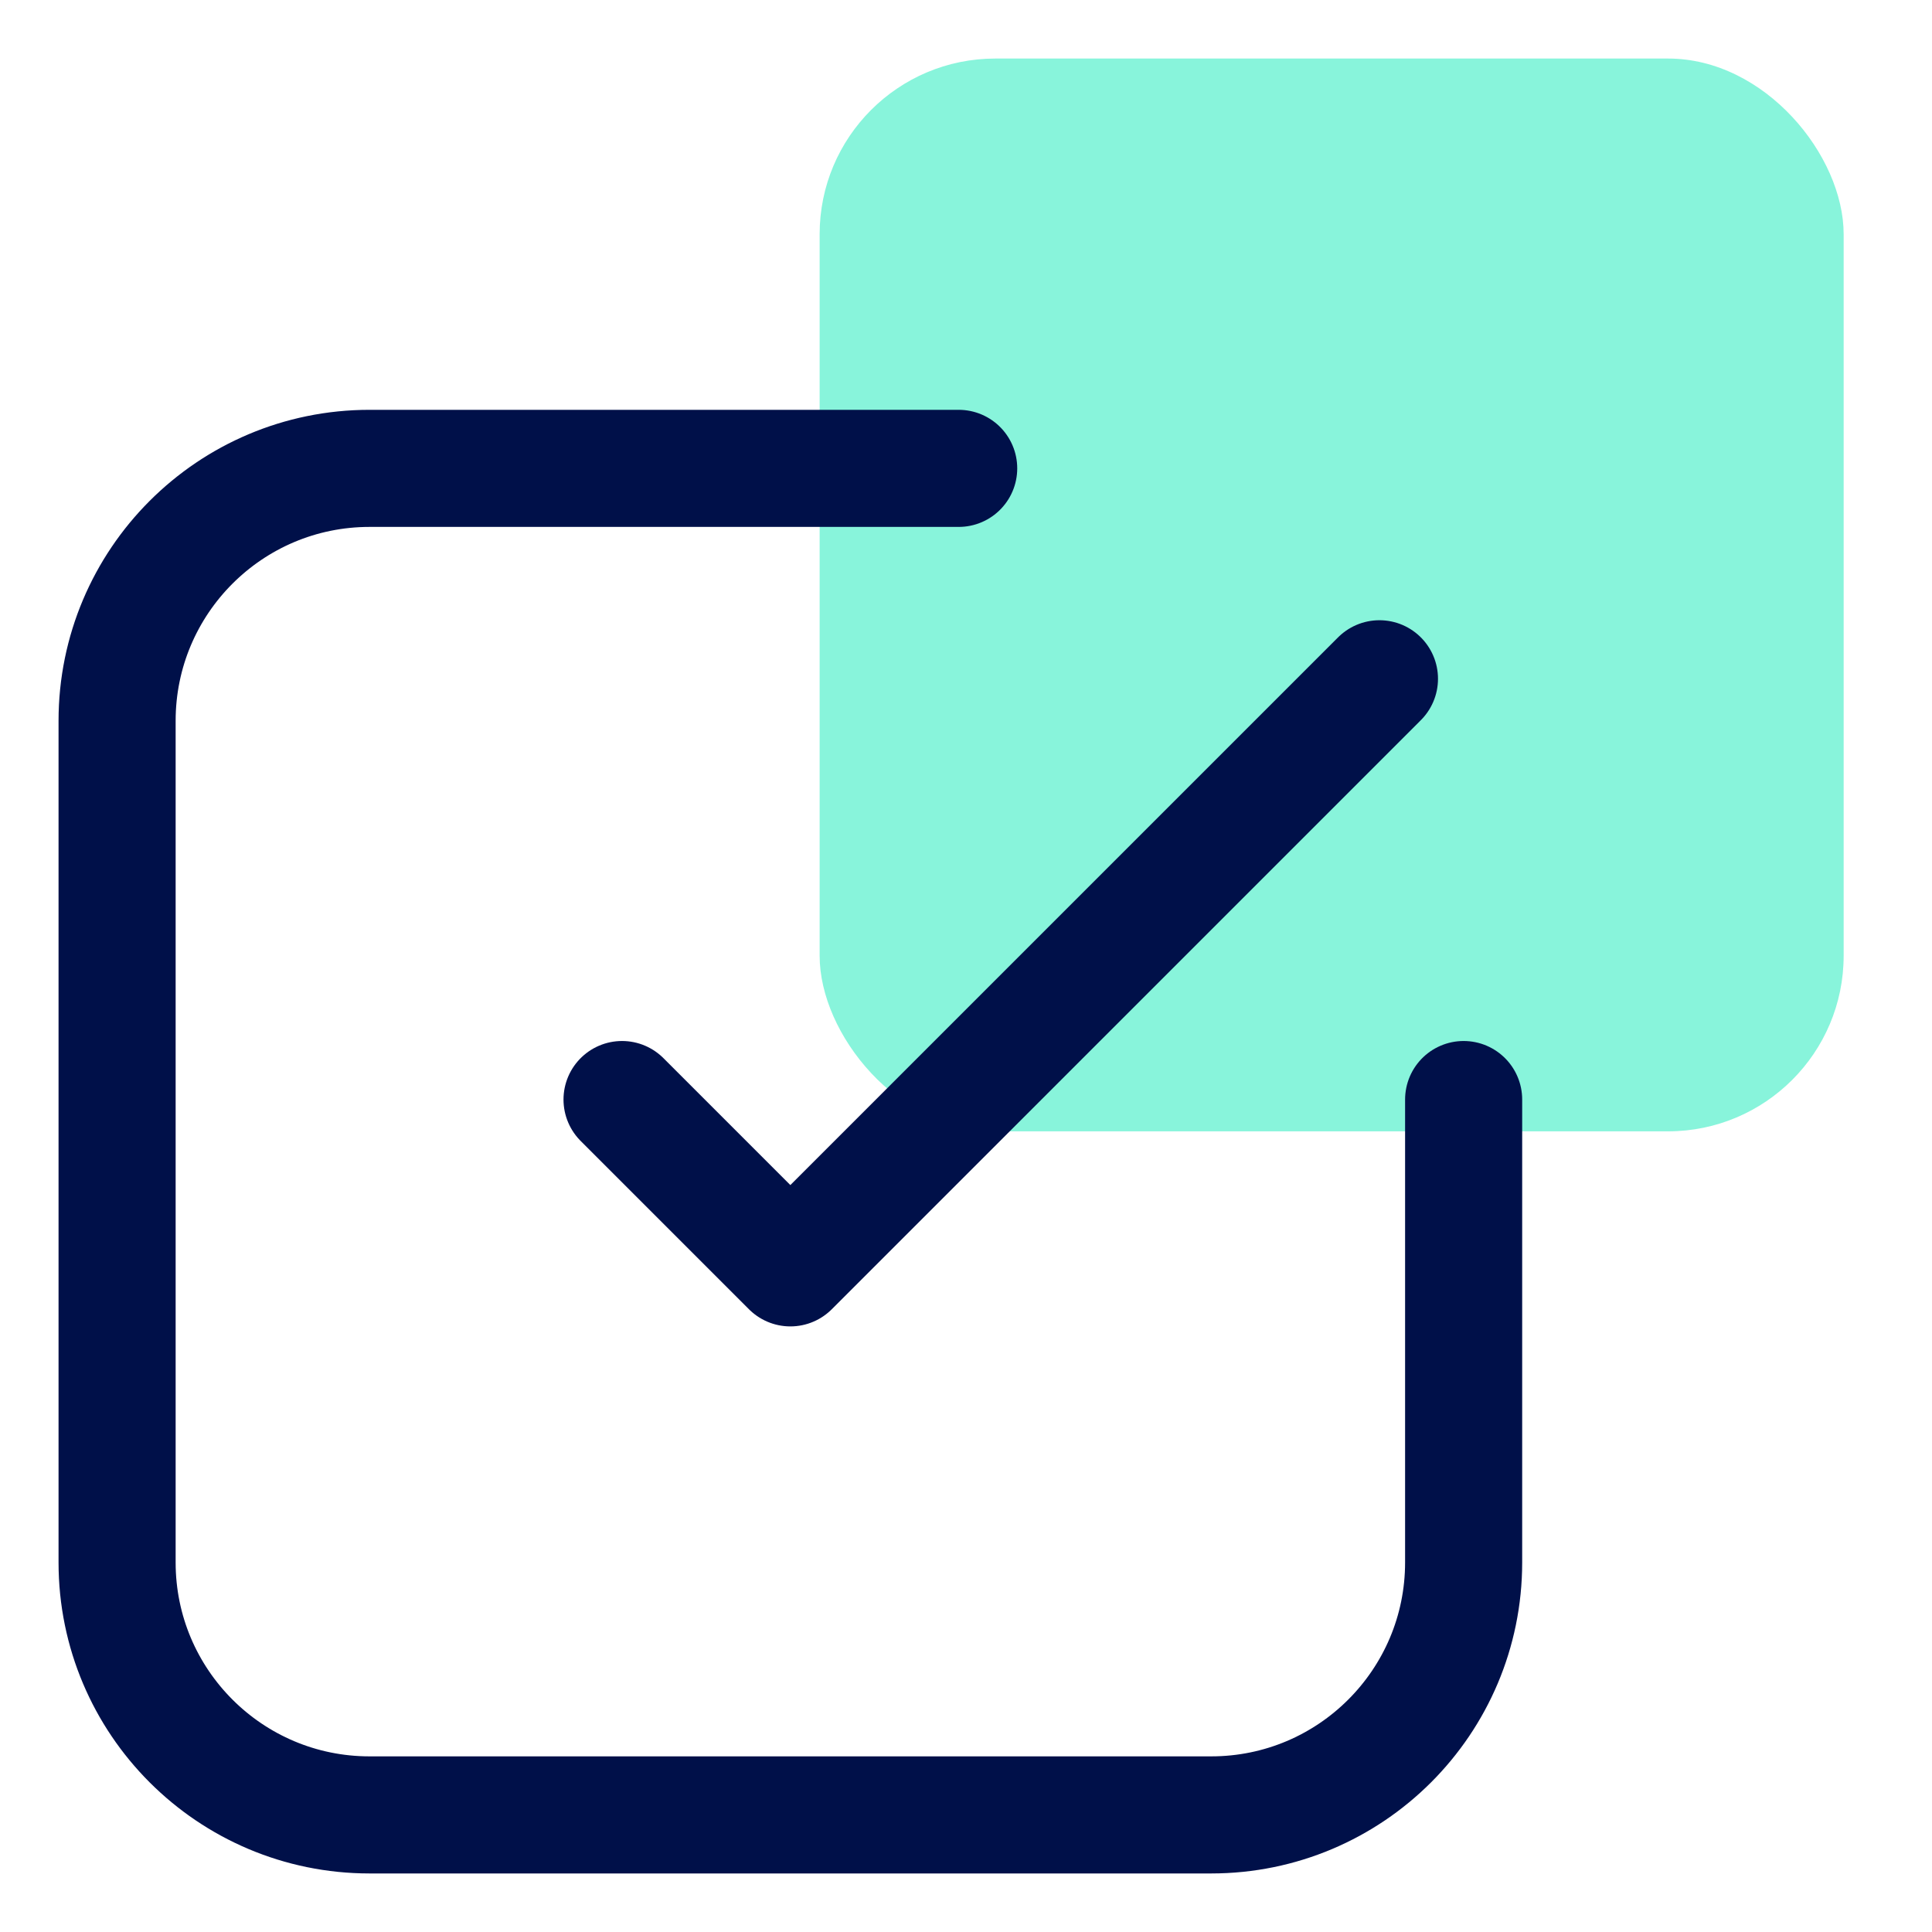
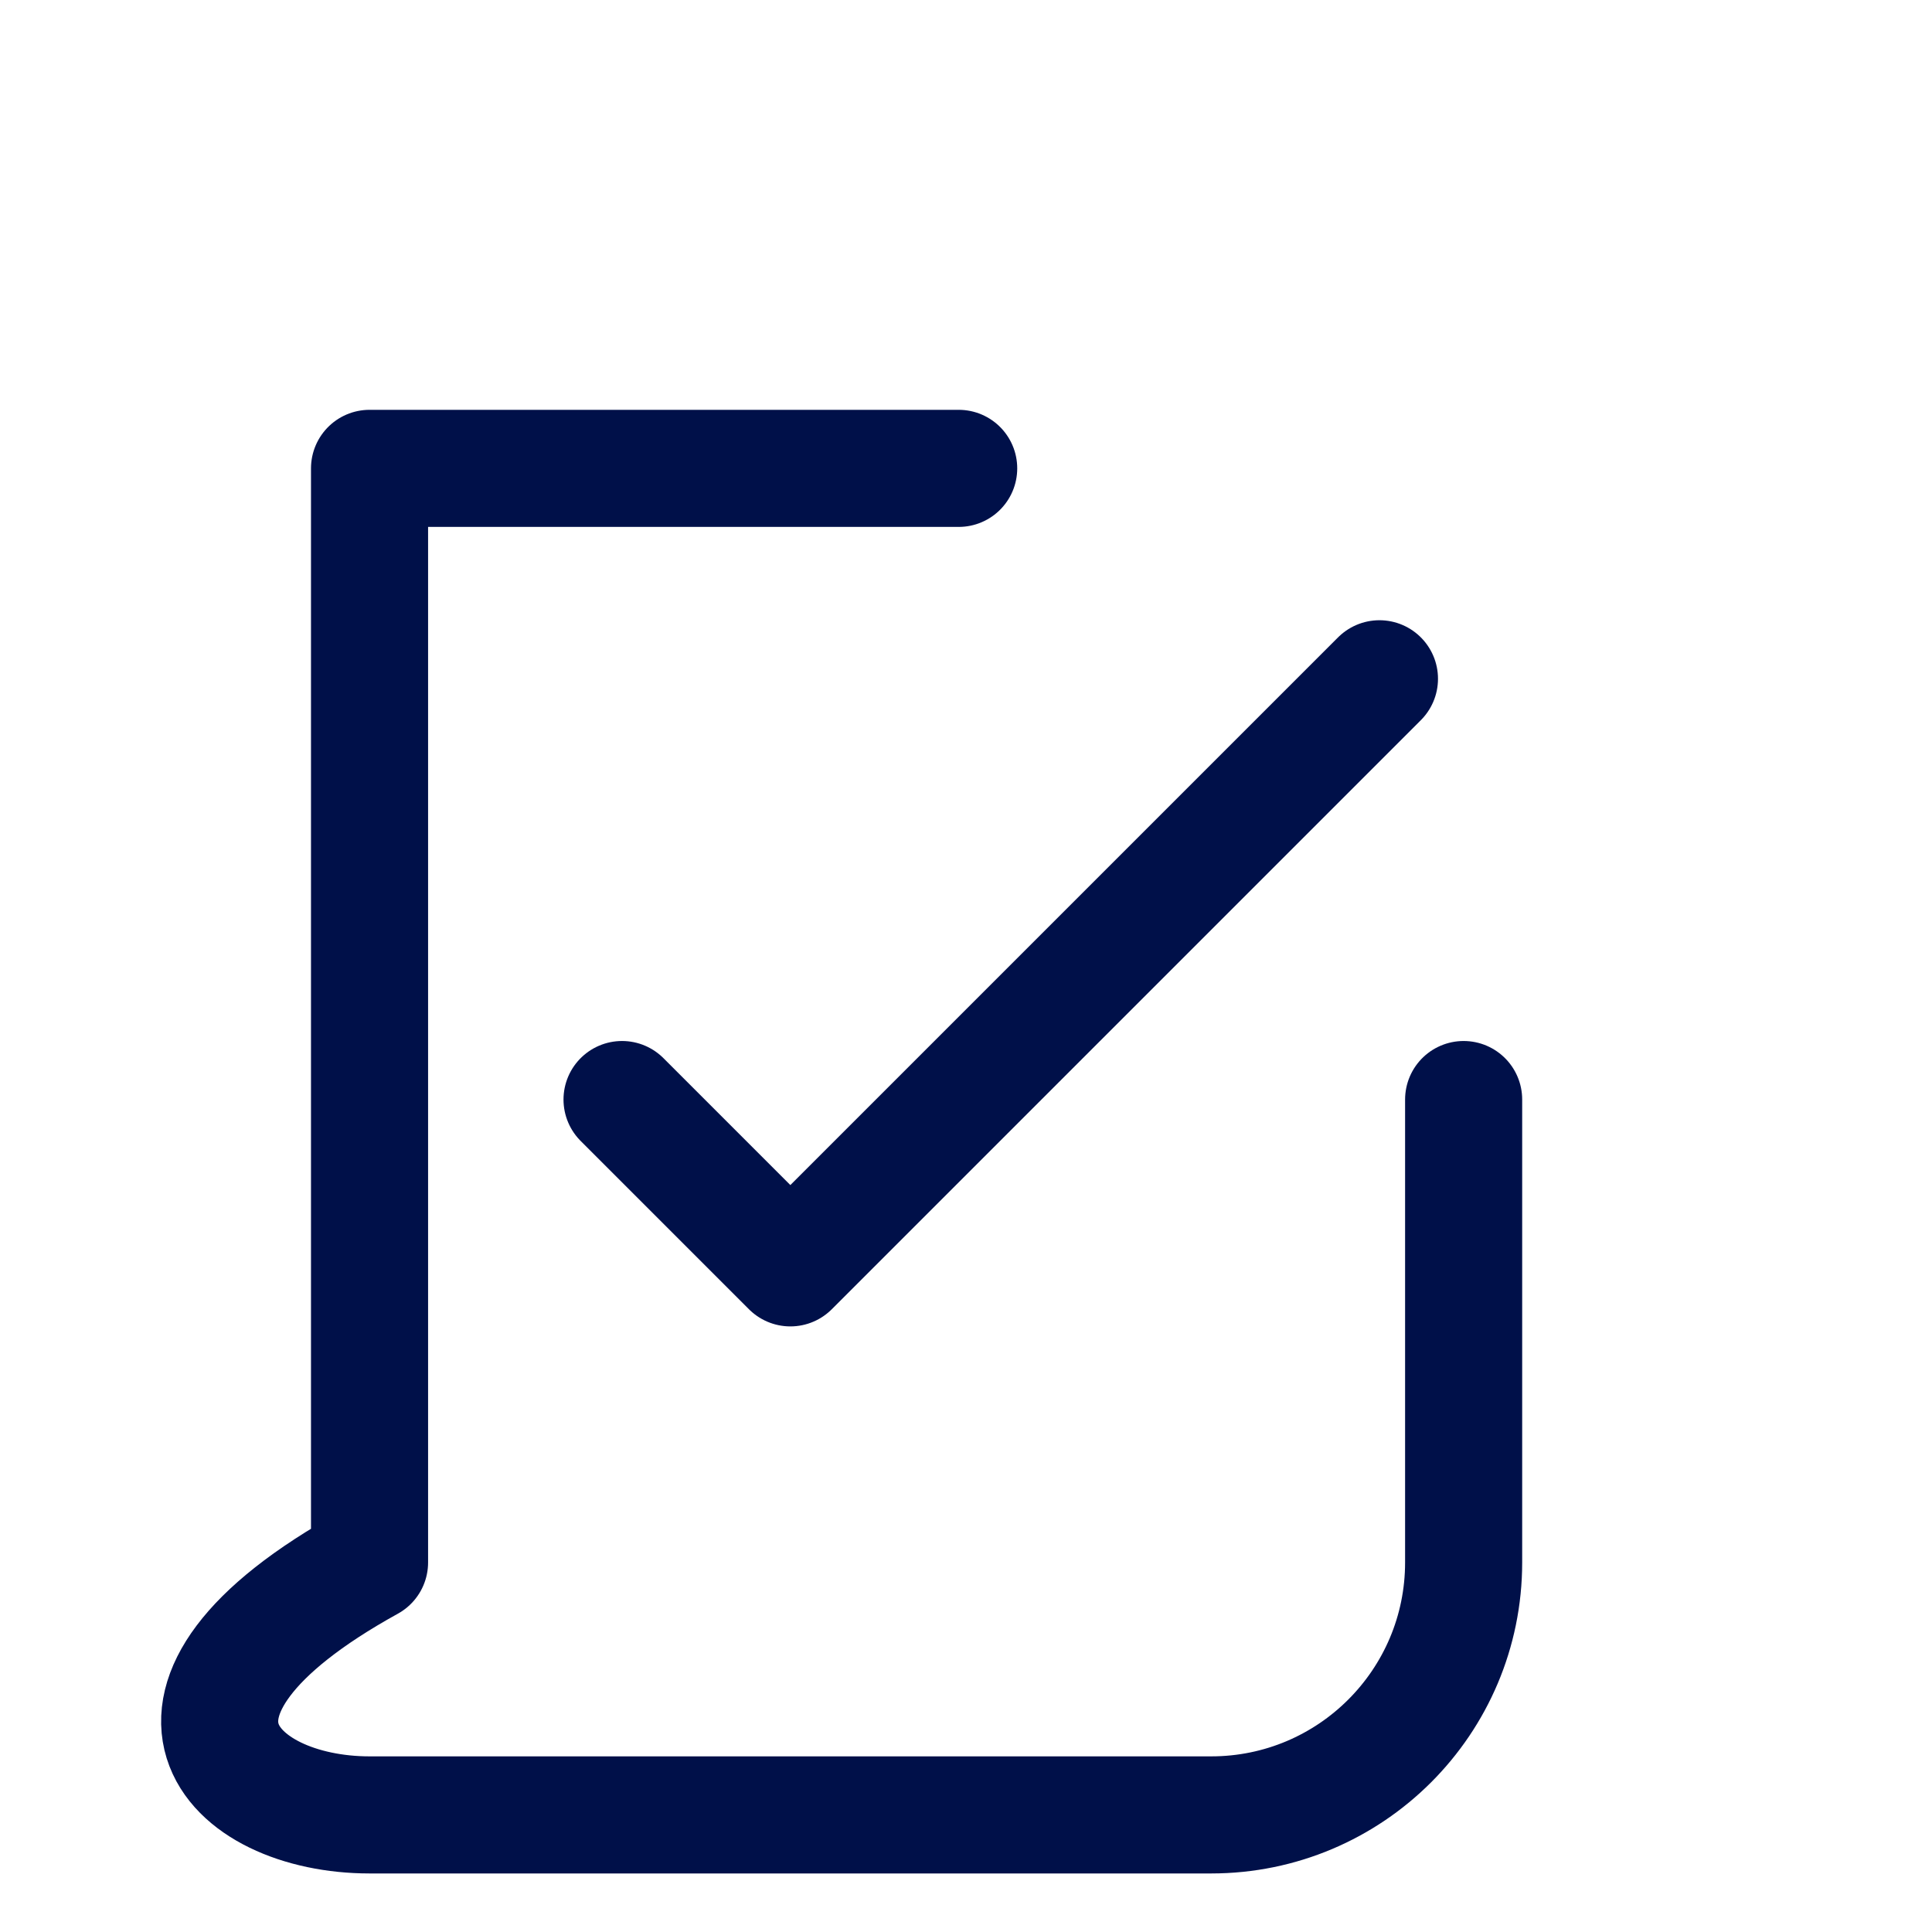
<svg xmlns="http://www.w3.org/2000/svg" width="33" height="33" viewBox="0 0 33 33" fill="none">
-   <rect width="33" height="33" fill="white" />
-   <rect x="14" y="1" width="17.491" height="18.324" rx="3" fill="#88F4DB" />
-   <path d="M16.375 8H6.312C3.931 8 2 9.931 2 12.312V26.688C2 29.069 3.931 31 6.312 31H20.688C23.069 31 25 29.069 25 26.688V18.781M23.562 11.594L13.5 21.656L10.625 18.781" stroke="#001049" stroke-width="2" stroke-linecap="round" stroke-linejoin="round" />
+   <path d="M16.375 8H6.312V26.688C2 29.069 3.931 31 6.312 31H20.688C23.069 31 25 29.069 25 26.688V18.781M23.562 11.594L13.5 21.656L10.625 18.781" stroke="#001049" stroke-width="2" stroke-linecap="round" stroke-linejoin="round" />
</svg>